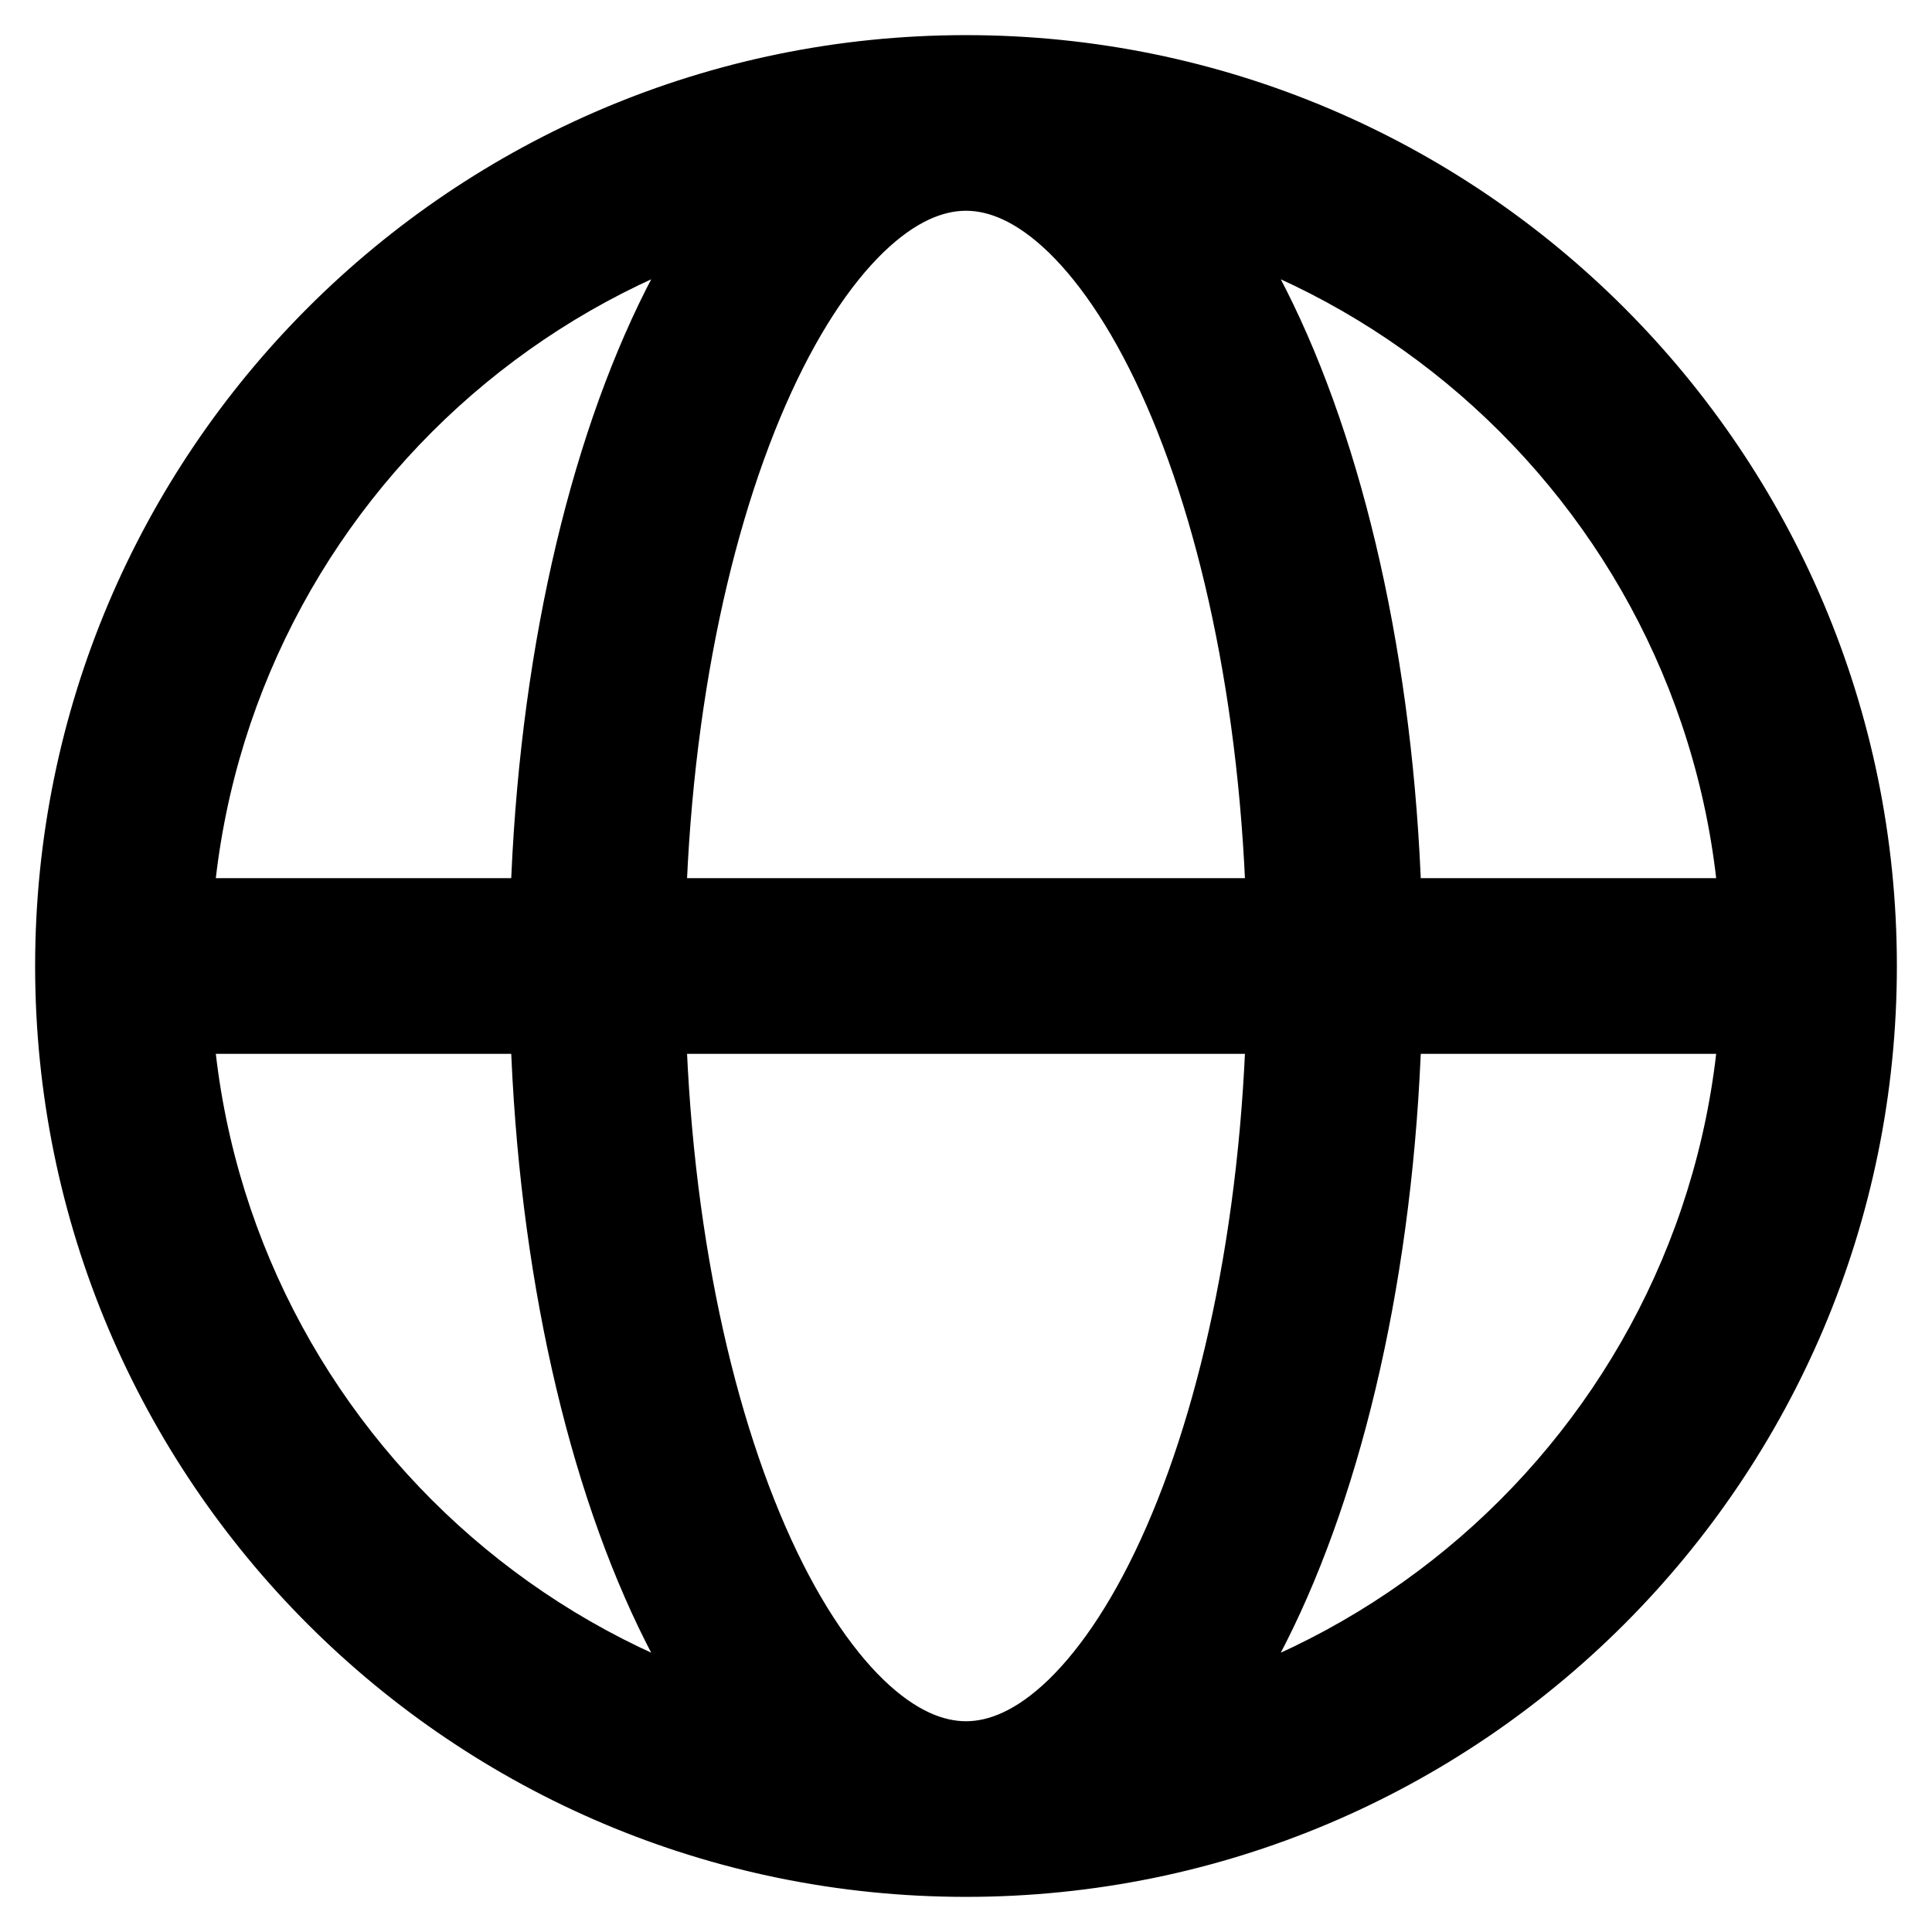
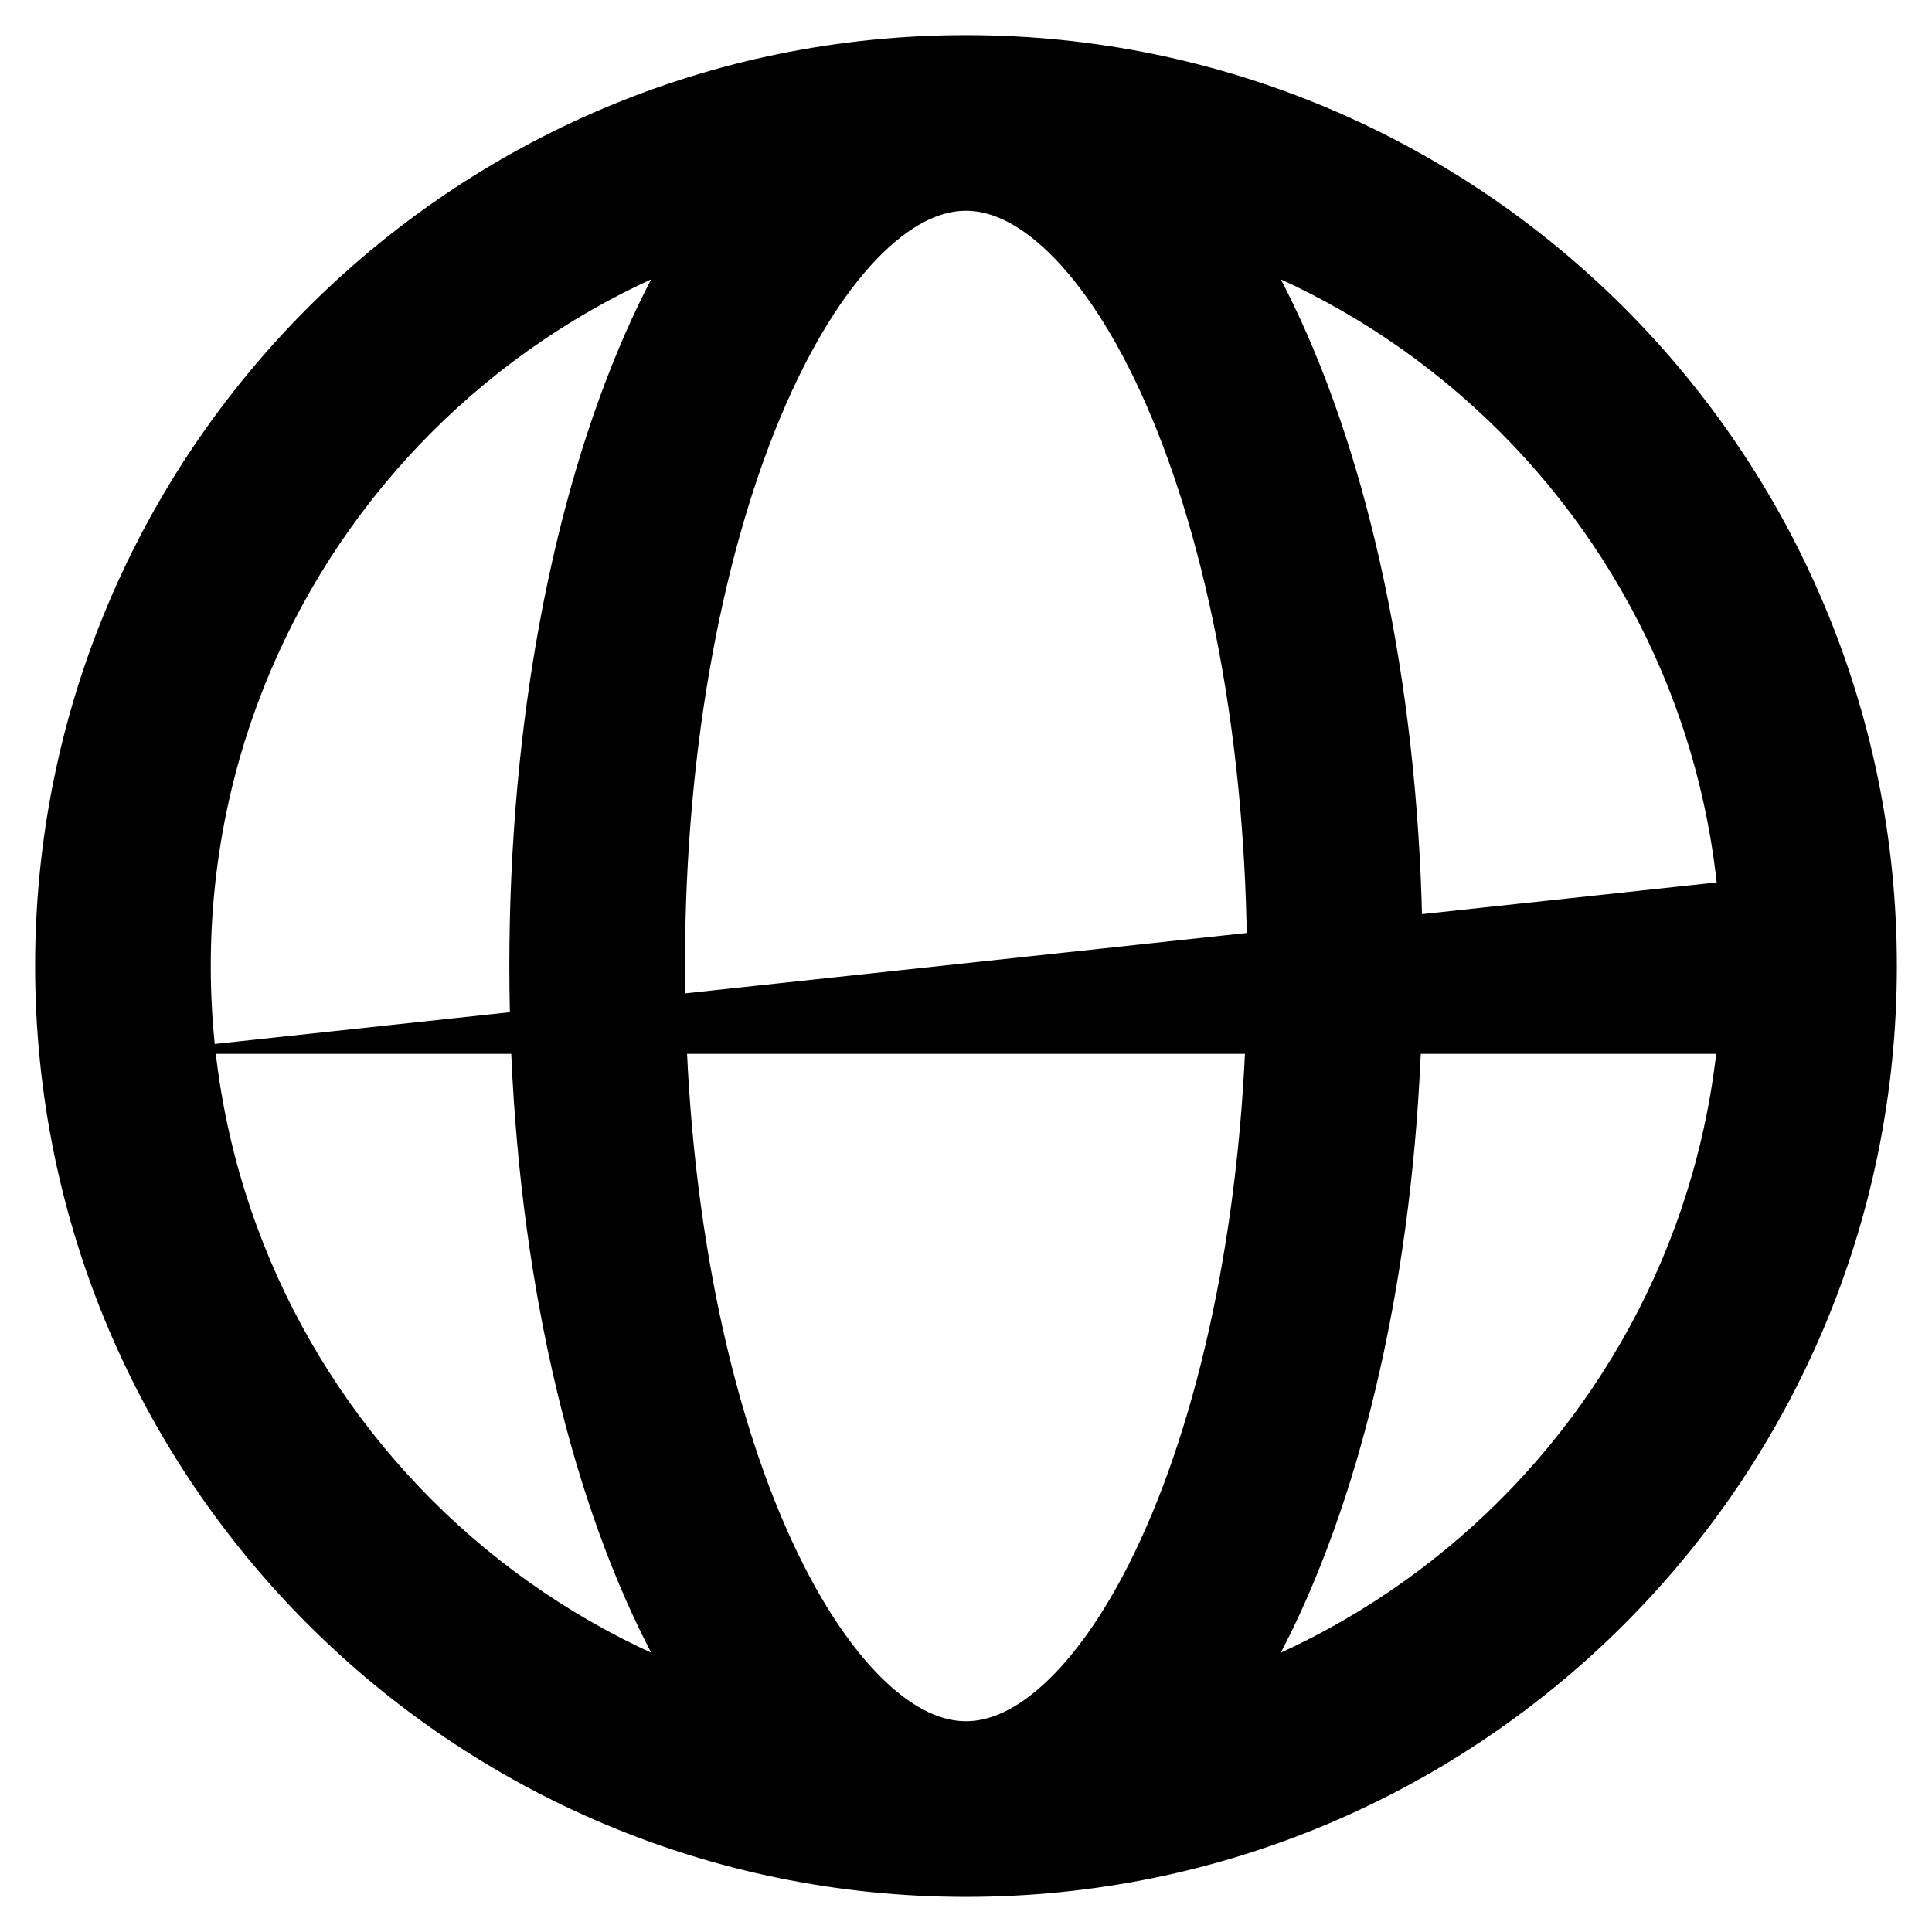
<svg xmlns="http://www.w3.org/2000/svg" width="22" height="22" viewBox="0 0 22 22" fill="none">
-   <path d="M20 12C20.552 12 21 11.552 21 11C21 10.448 20.552 10 20 10V12ZM19.6 11C19.6 15.75 15.75 19.6 11 19.6V21.6C16.854 21.6 21.6 16.854 21.6 11H19.6ZM11 19.6C6.25 19.6 2.4 15.75 2.4 11H0.4C0.4 16.854 5.146 21.6 11 21.6V19.6ZM2.4 11C2.4 6.25 6.25 2.4 11 2.4V0.4C5.146 0.4 0.4 5.146 0.4 11H2.4ZM11 2.4C15.75 2.4 19.6 6.25 19.6 11H21.6C21.6 5.146 16.854 0.4 11 0.4V2.4ZM11 19.6C10.751 19.6 10.435 19.489 10.06 19.127C9.681 18.76 9.293 18.181 8.946 17.387C8.254 15.804 7.8 13.546 7.8 11H5.8C5.8 13.755 6.287 16.298 7.114 18.189C7.527 19.133 8.045 19.96 8.67 20.564C9.3 21.174 10.089 21.6 11 21.6V19.6ZM7.8 11C7.8 8.454 8.254 6.196 8.946 4.613C9.293 3.819 9.681 3.24 10.06 2.873C10.435 2.511 10.751 2.4 11 2.4V0.4C10.089 0.4 9.3 0.826 8.67 1.435C8.045 2.04 7.527 2.867 7.114 3.811C6.287 5.702 5.8 8.244 5.8 11H7.8ZM11 21.6C11.911 21.6 12.7 21.174 13.33 20.564C13.955 19.96 14.473 19.133 14.886 18.189C15.713 16.298 16.2 13.755 16.2 11H14.2C14.2 13.546 13.746 15.804 13.054 17.387C12.707 18.181 12.319 18.76 11.94 19.127C11.565 19.489 11.249 19.6 11 19.6V21.6ZM16.2 11C16.2 8.244 15.713 5.702 14.886 3.811C14.473 2.867 13.955 2.04 13.33 1.435C12.7 0.826 11.911 0.4 11 0.4V2.4C11.249 2.4 11.565 2.511 11.94 2.873C12.319 3.24 12.707 3.819 13.054 4.613C13.746 6.196 14.2 8.454 14.2 11H16.2ZM1.4 12L20 12V10L1.4 10L1.4 12Z" fill="black" />
+   <path d="M20 12C20.552 12 21 11.552 21 11C21 10.448 20.552 10 20 10V12ZM19.6 11C19.6 15.75 15.75 19.6 11 19.6V21.6C16.854 21.6 21.6 16.854 21.6 11H19.6ZM11 19.6C6.25 19.6 2.4 15.75 2.4 11H0.4C0.4 16.854 5.146 21.6 11 21.6V19.6ZM2.4 11C2.4 6.25 6.25 2.4 11 2.4V0.4C5.146 0.4 0.4 5.146 0.4 11H2.4ZM11 2.4C15.75 2.4 19.6 6.25 19.6 11H21.6C21.6 5.146 16.854 0.4 11 0.4V2.4ZM11 19.6C10.751 19.6 10.435 19.489 10.06 19.127C9.681 18.76 9.293 18.181 8.946 17.387C8.254 15.804 7.8 13.546 7.8 11H5.8C5.8 13.755 6.287 16.298 7.114 18.189C7.527 19.133 8.045 19.96 8.67 20.564C9.3 21.174 10.089 21.6 11 21.6V19.6ZM7.8 11C7.8 8.454 8.254 6.196 8.946 4.613C9.293 3.819 9.681 3.24 10.06 2.873C10.435 2.511 10.751 2.4 11 2.4V0.4C10.089 0.4 9.3 0.826 8.67 1.435C8.045 2.04 7.527 2.867 7.114 3.811C6.287 5.702 5.8 8.244 5.8 11H7.8ZM11 21.6C11.911 21.6 12.7 21.174 13.33 20.564C13.955 19.96 14.473 19.133 14.886 18.189C15.713 16.298 16.2 13.755 16.2 11H14.2C14.2 13.546 13.746 15.804 13.054 17.387C12.707 18.181 12.319 18.76 11.94 19.127C11.565 19.489 11.249 19.6 11 19.6V21.6ZM16.2 11C16.2 8.244 15.713 5.702 14.886 3.811C14.473 2.867 13.955 2.04 13.33 1.435C12.7 0.826 11.911 0.4 11 0.4V2.4C11.249 2.4 11.565 2.511 11.94 2.873C12.319 3.24 12.707 3.819 13.054 4.613C13.746 6.196 14.2 8.454 14.2 11H16.2ZM1.4 12L20 12V10L1.4 12Z" fill="black" />
</svg>